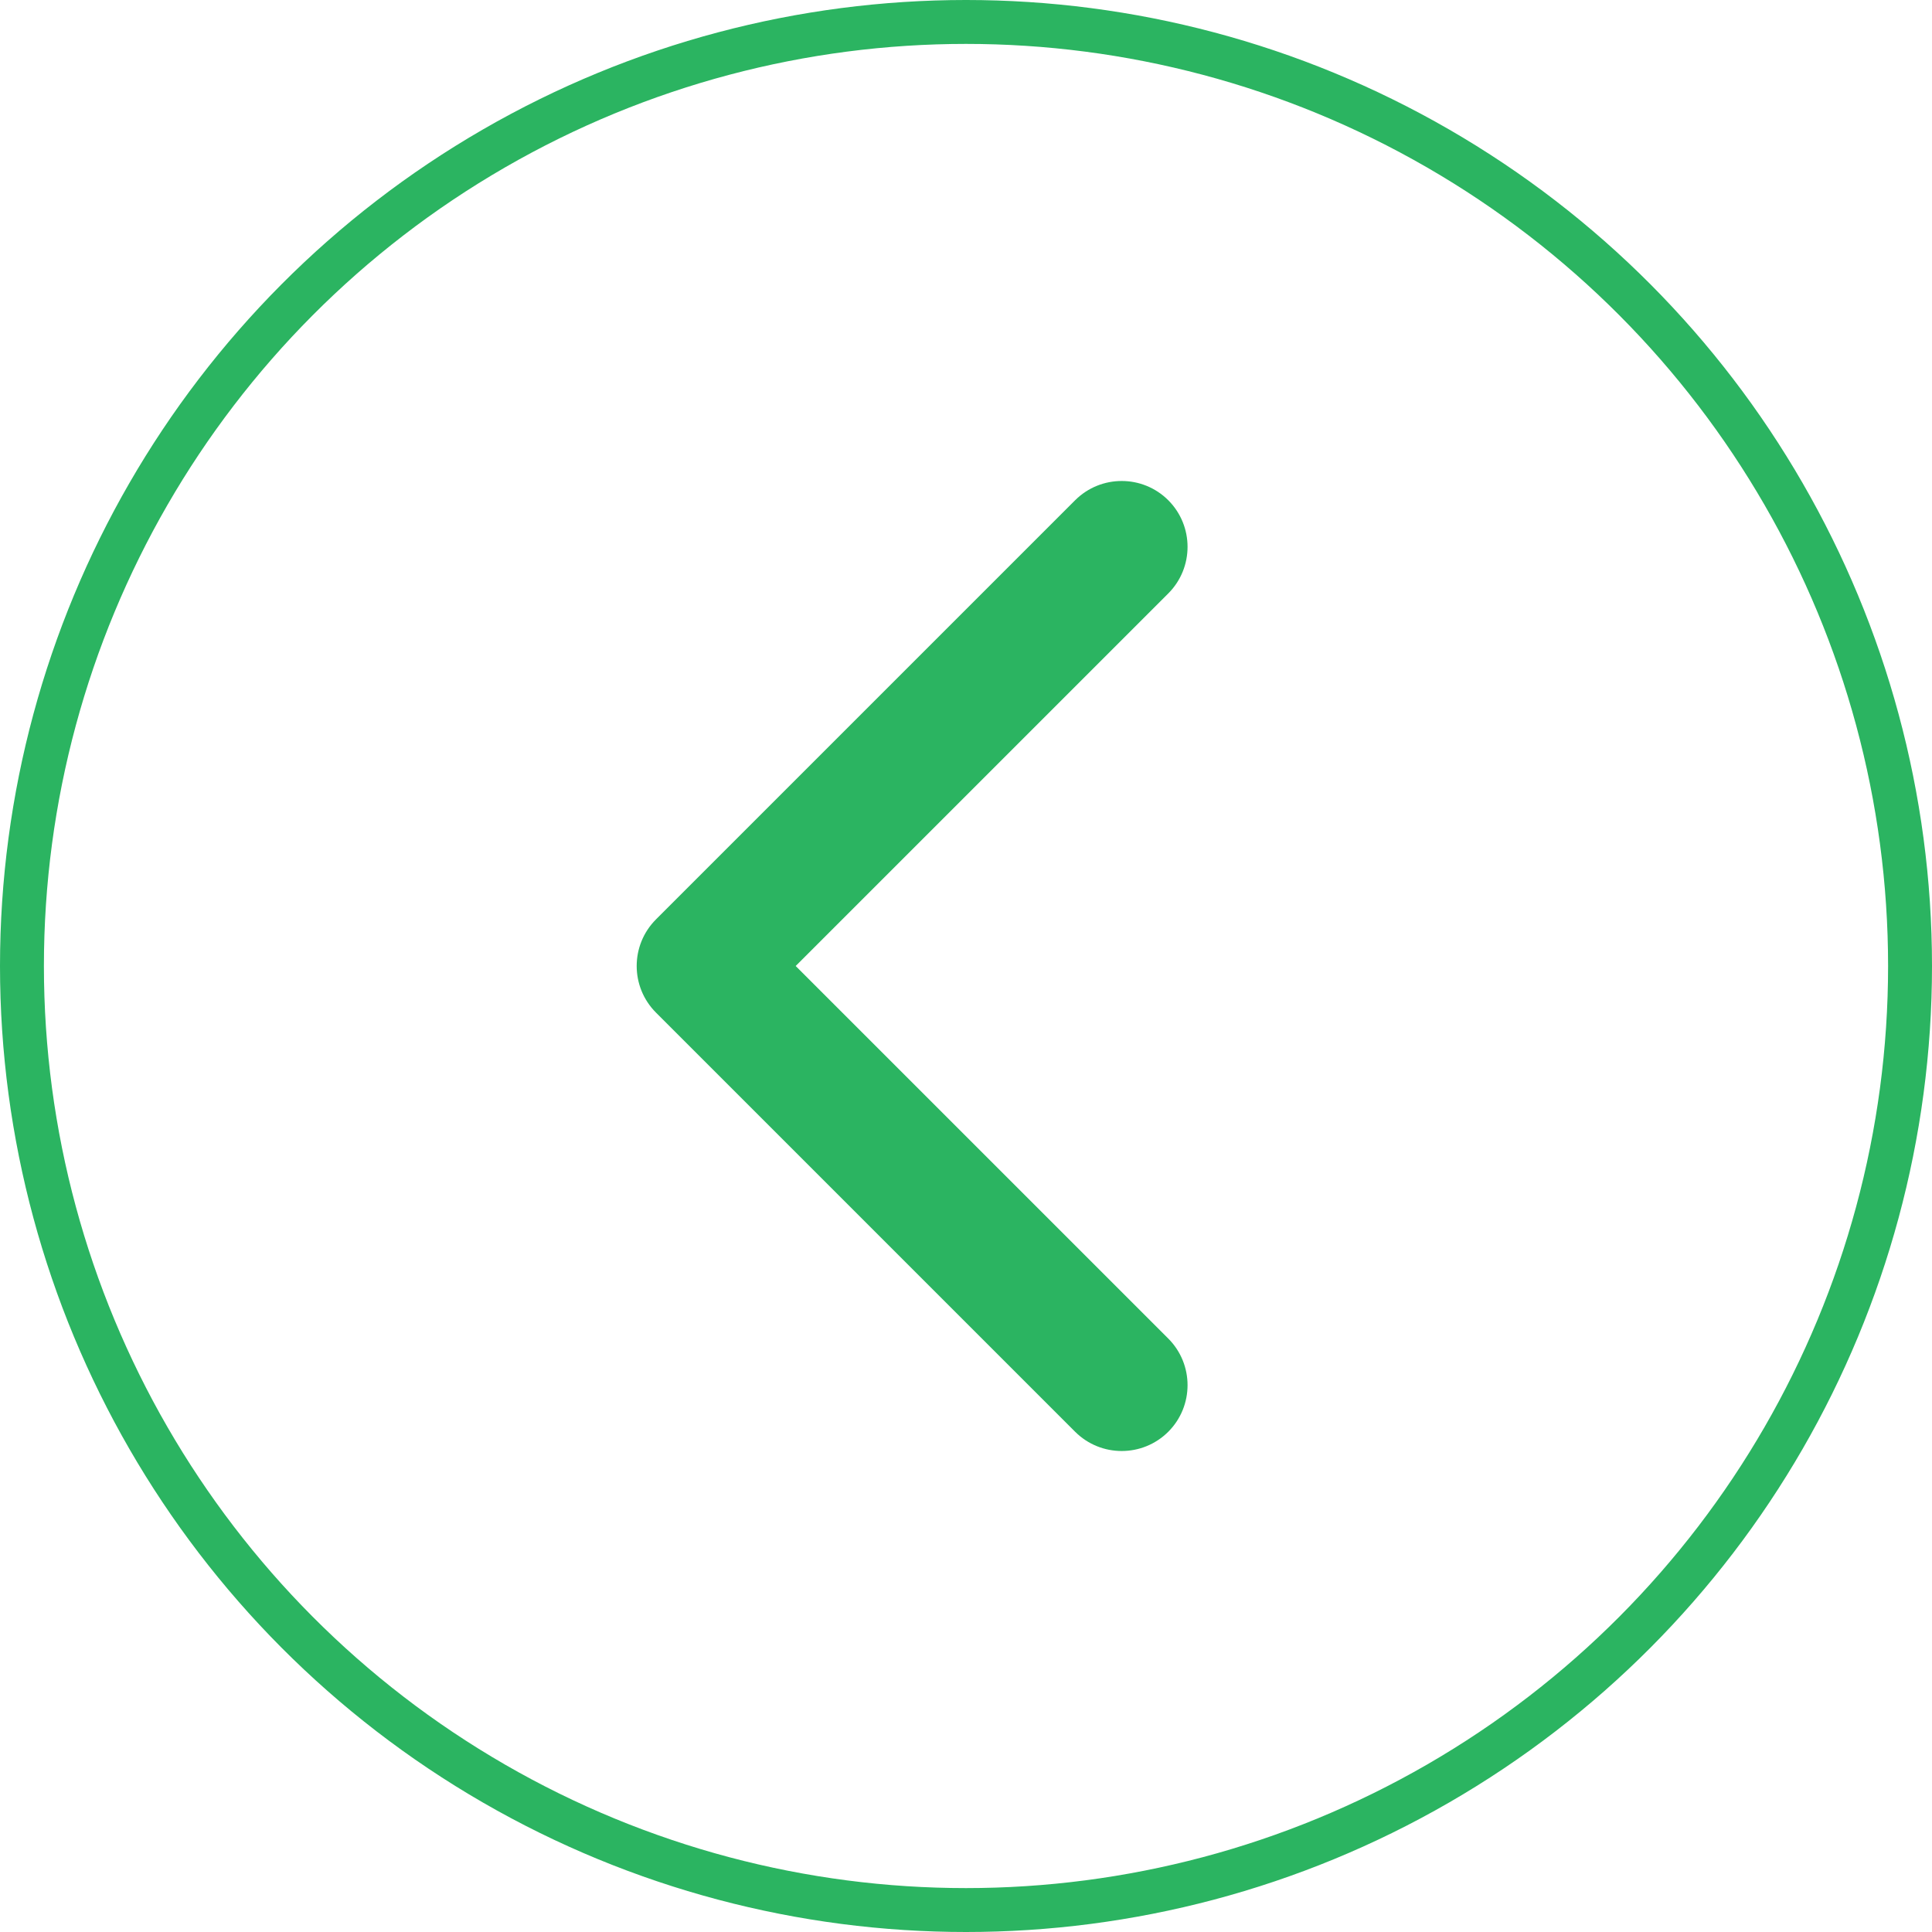
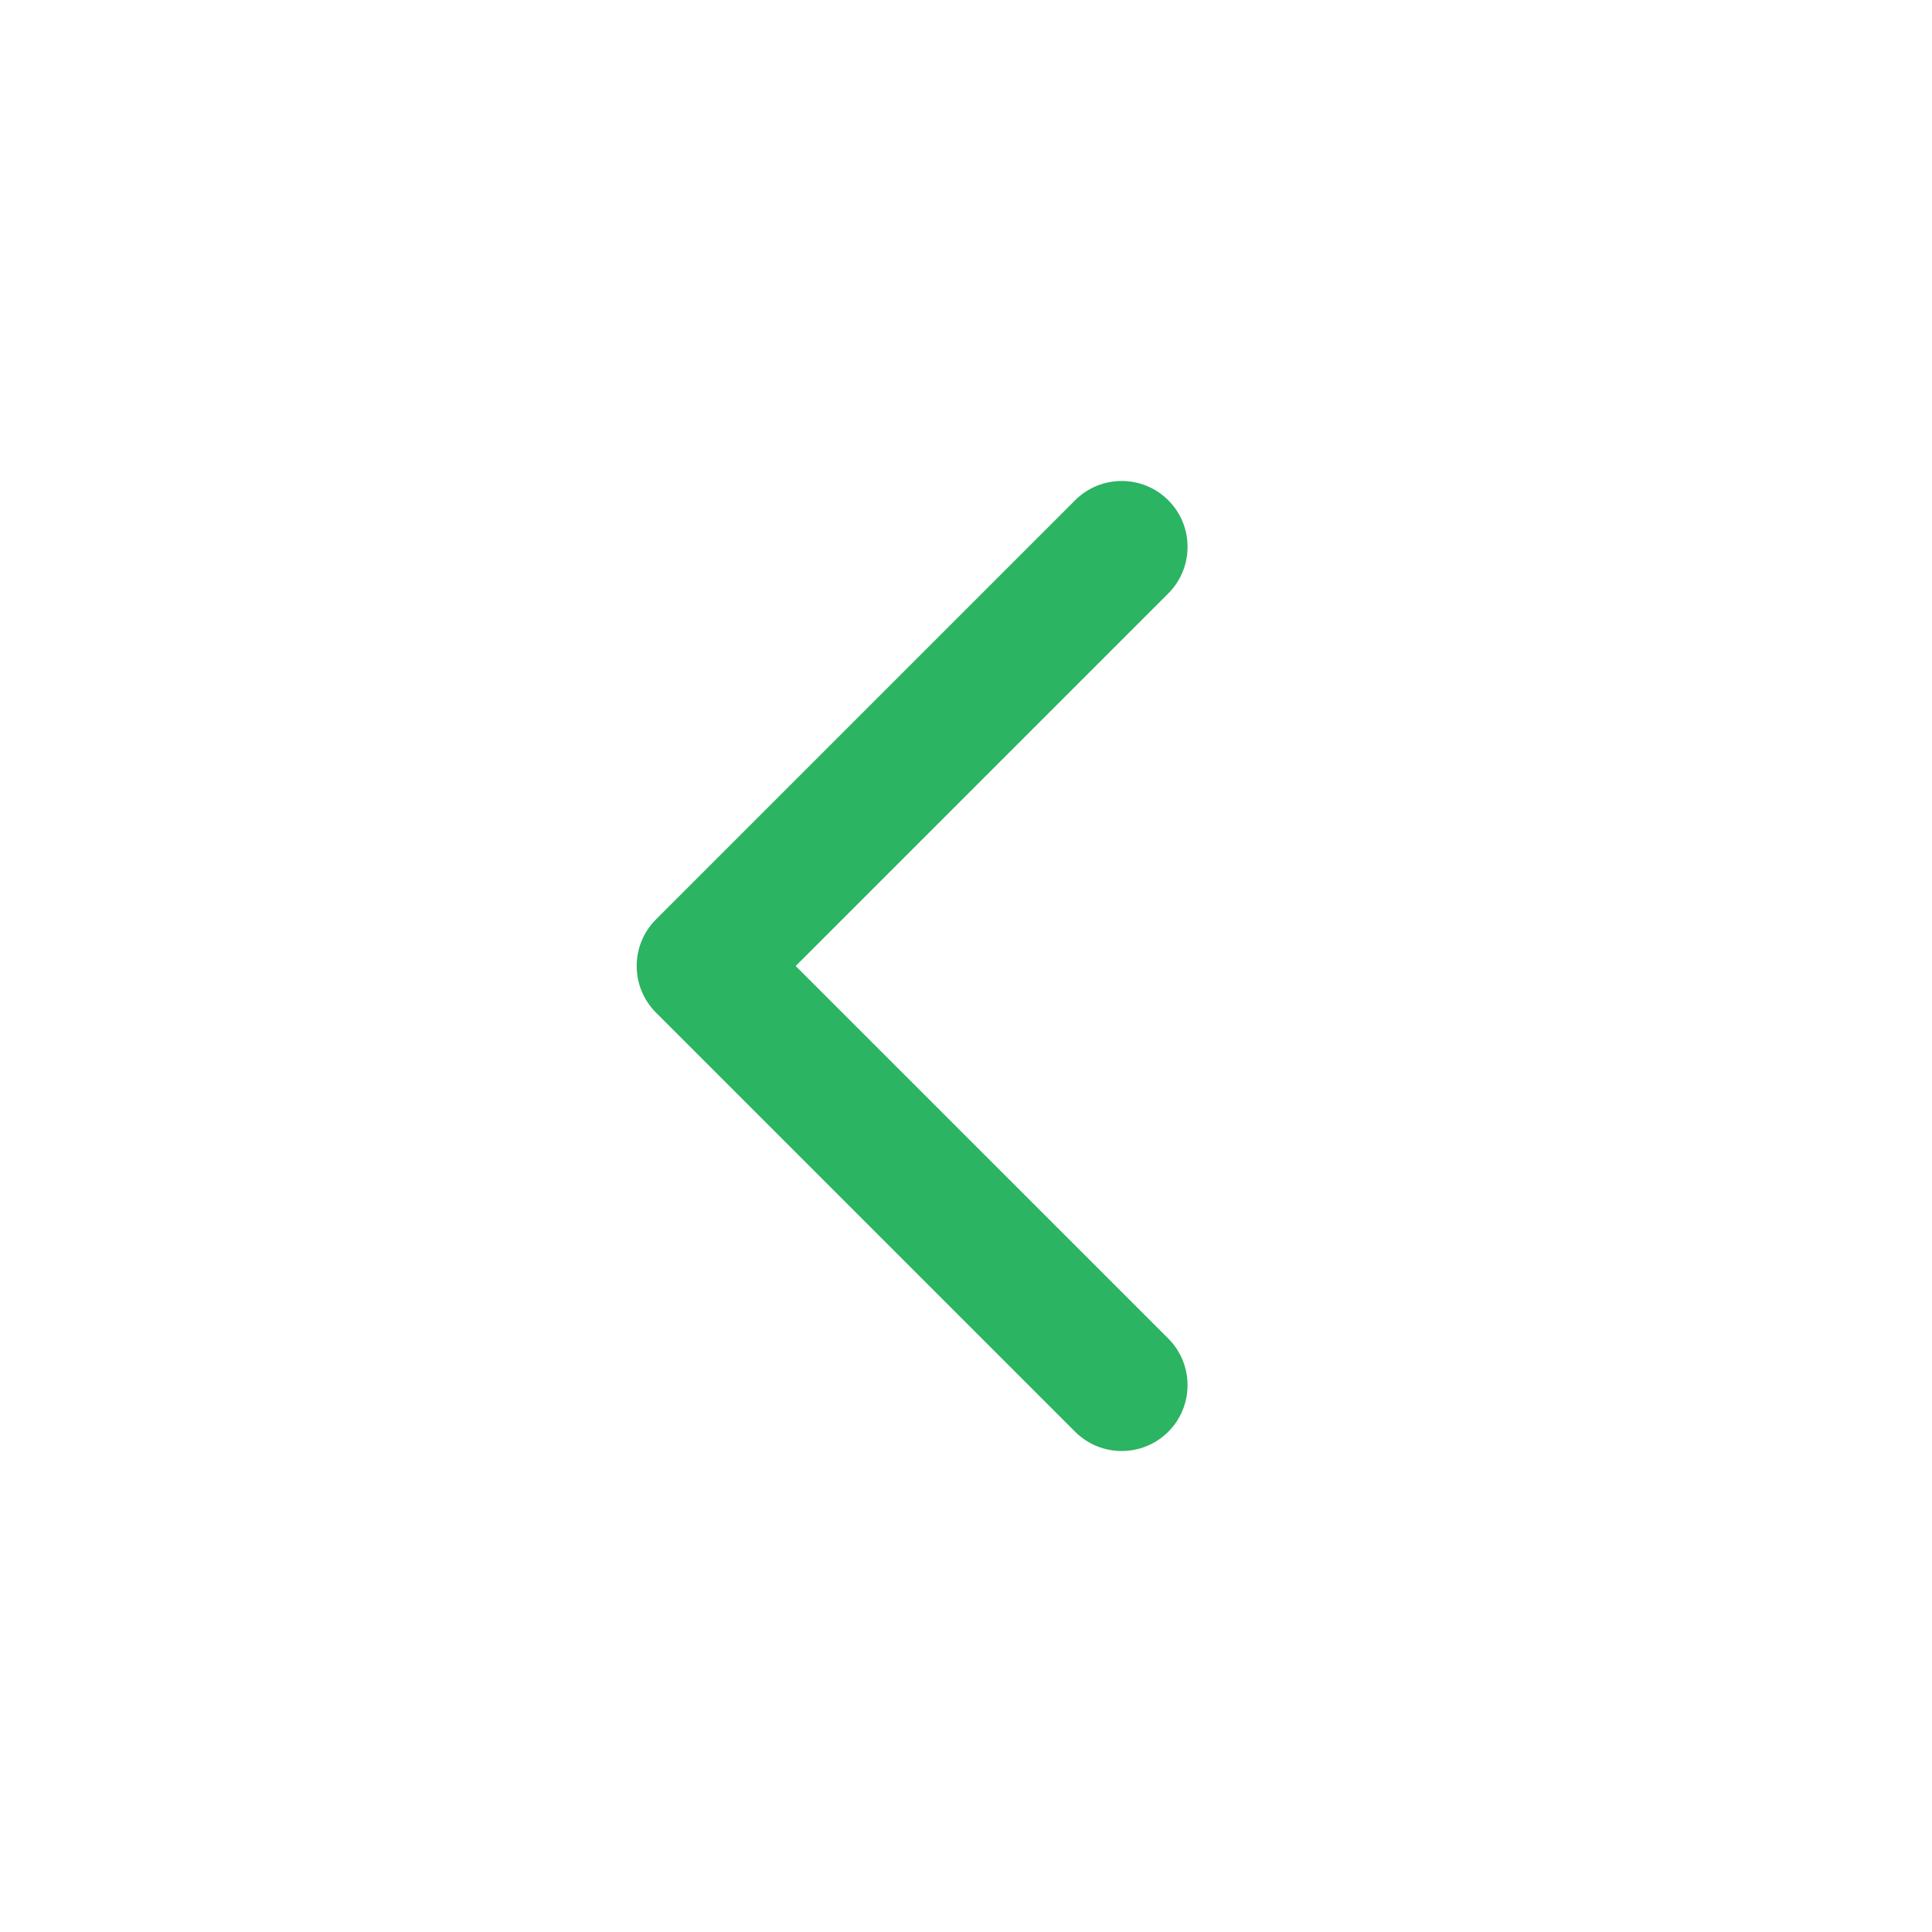
<svg xmlns="http://www.w3.org/2000/svg" width="44" height="44" viewBox="0 0 44 44" fill="none">
-   <circle cx="22" cy="22" r="21.5" stroke="#2BB461" />
-   <path d="M14.939 20.939C14.354 21.525 14.354 22.475 14.939 23.061L24.485 32.607C25.071 33.192 26.021 33.192 26.607 32.607C27.192 32.021 27.192 31.071 26.607 30.485L18.121 22L26.607 13.515C27.192 12.929 27.192 11.979 26.607 11.393C26.021 10.808 25.071 10.808 24.485 11.393L14.939 20.939ZM18 20.5L16 20.5L16 23.5L18 23.5L18 20.5Z" fill="#2BB461" />
+   <path d="M14.939 20.939C14.354 21.525 14.354 22.475 14.939 23.061L24.485 32.607C25.071 33.192 26.021 33.192 26.607 32.607C27.192 32.021 27.192 31.071 26.607 30.485L18.121 22L26.607 13.515C27.192 12.929 27.192 11.979 26.607 11.393C26.021 10.808 25.071 10.808 24.485 11.393L14.939 20.939ZM18 20.5L16 20.5L16 23.5L18 23.5Z" fill="#2BB461" />
</svg>